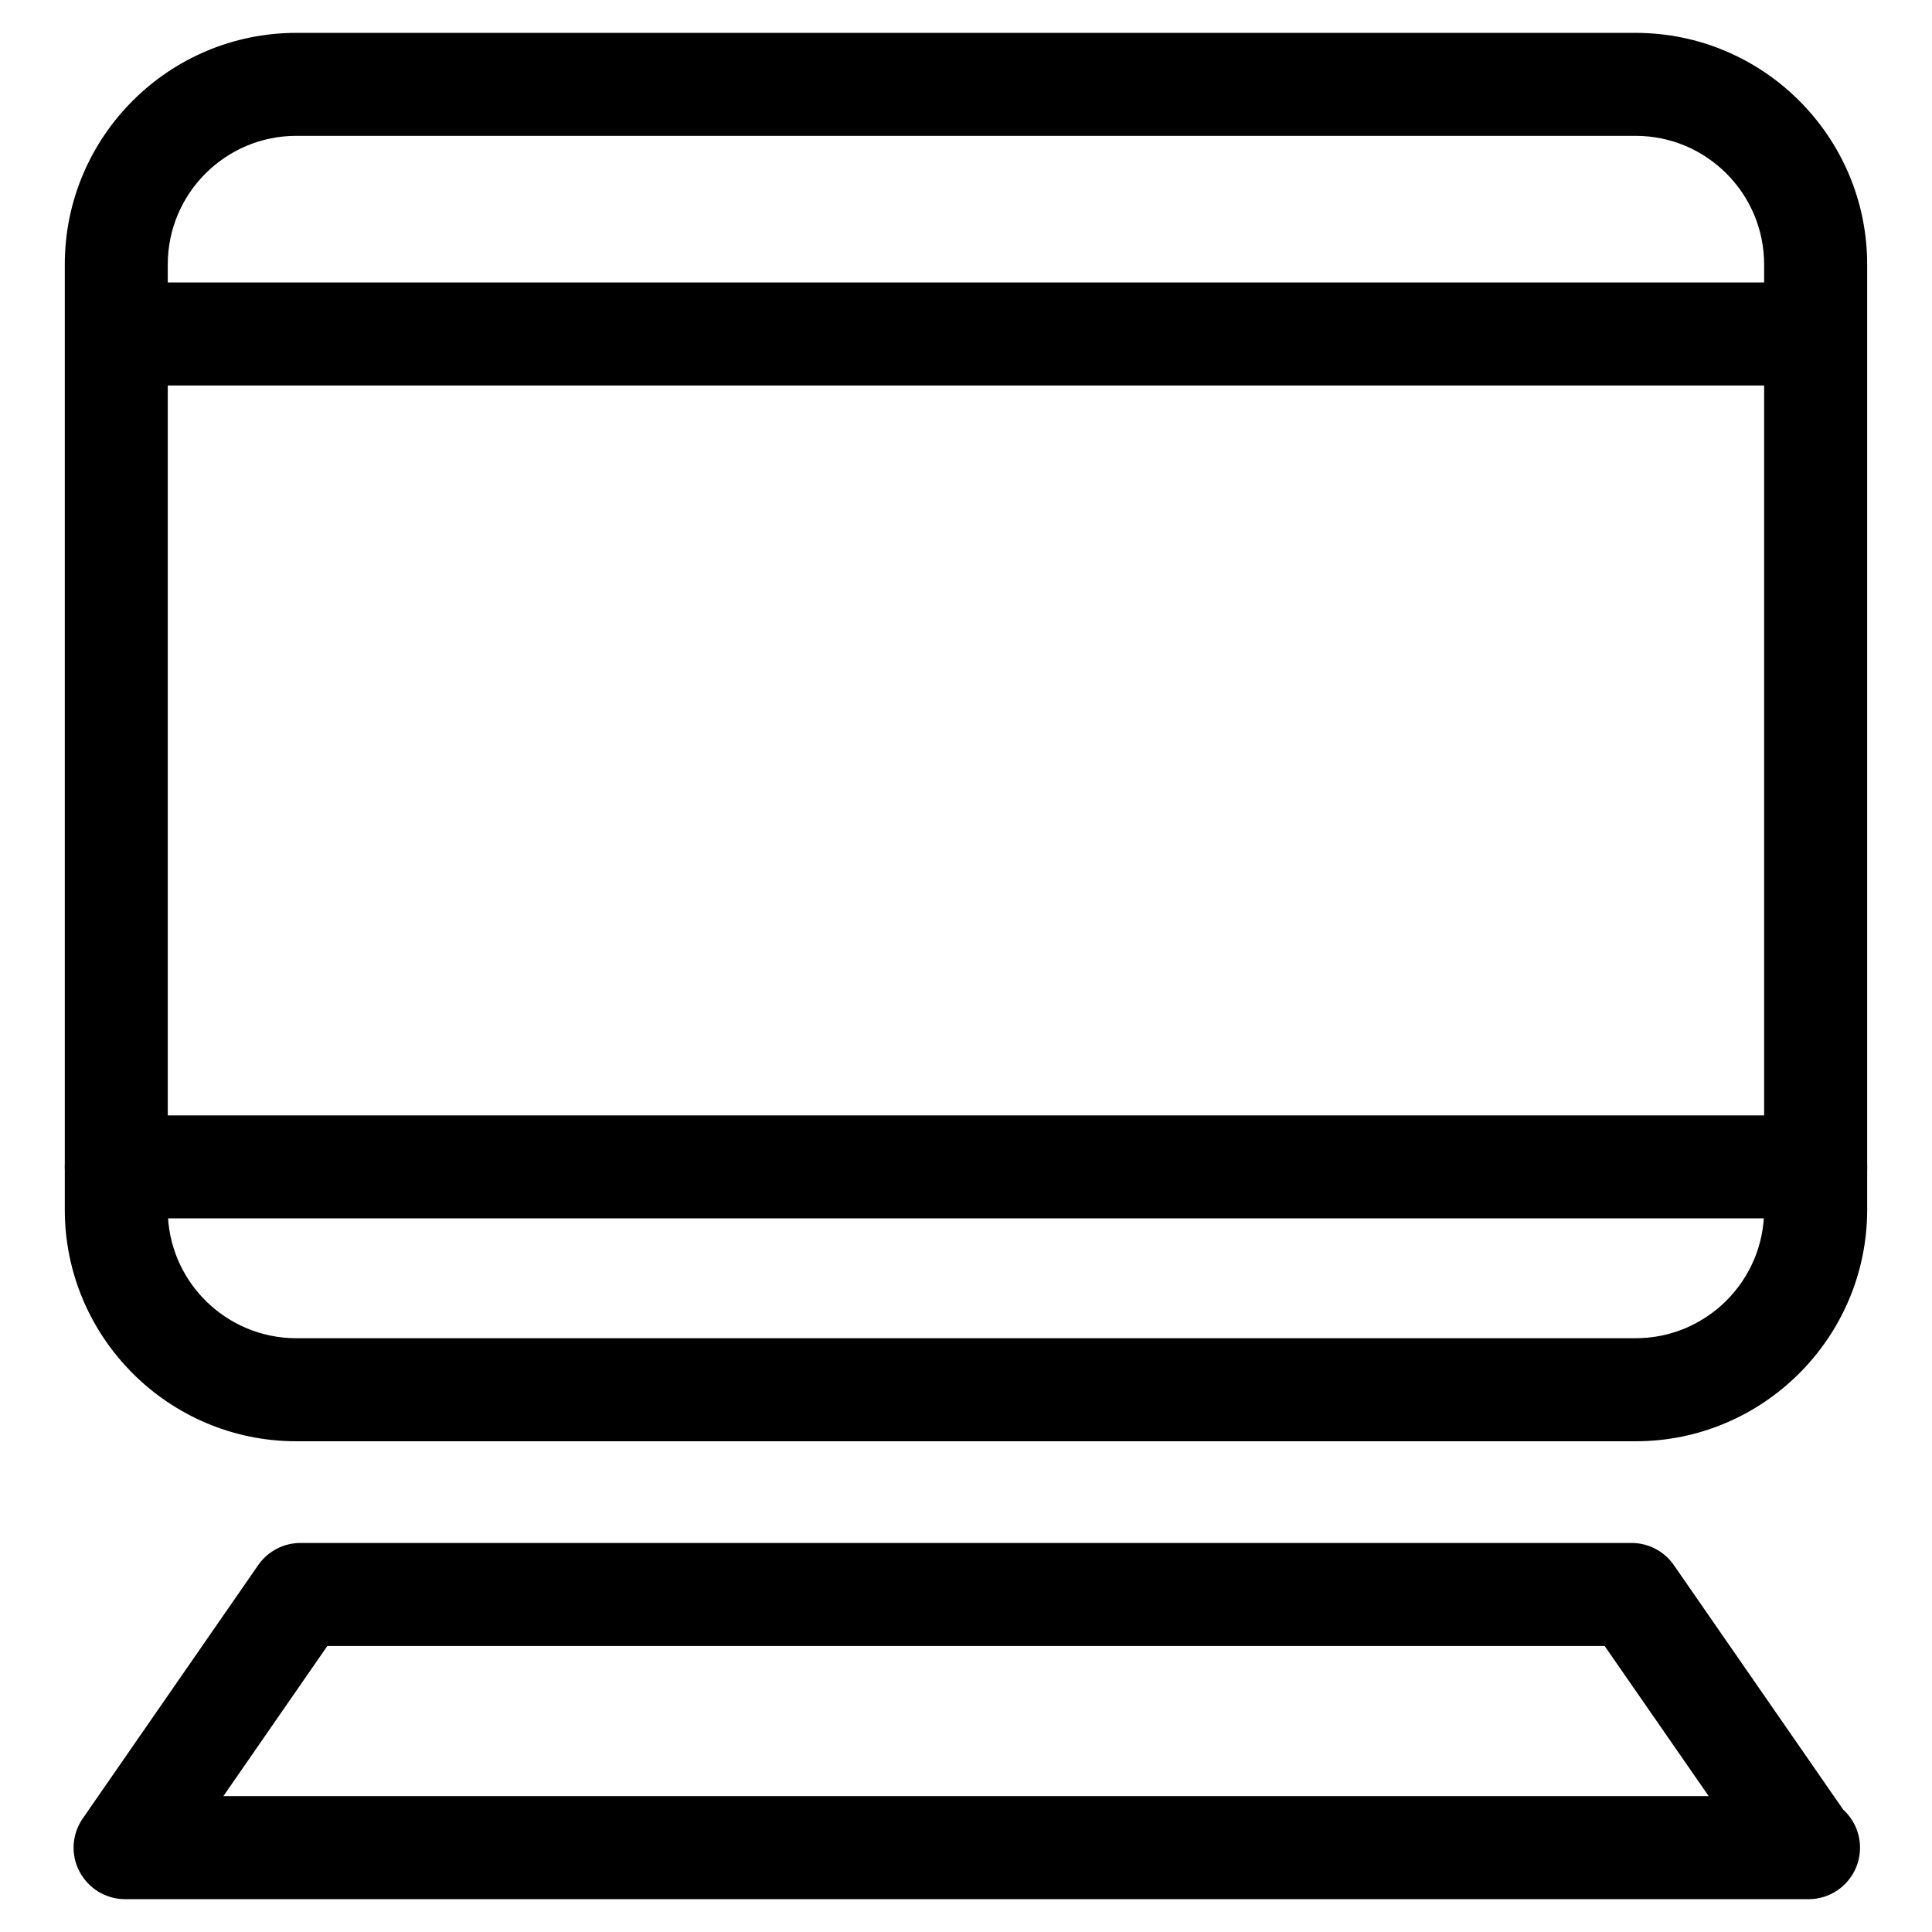
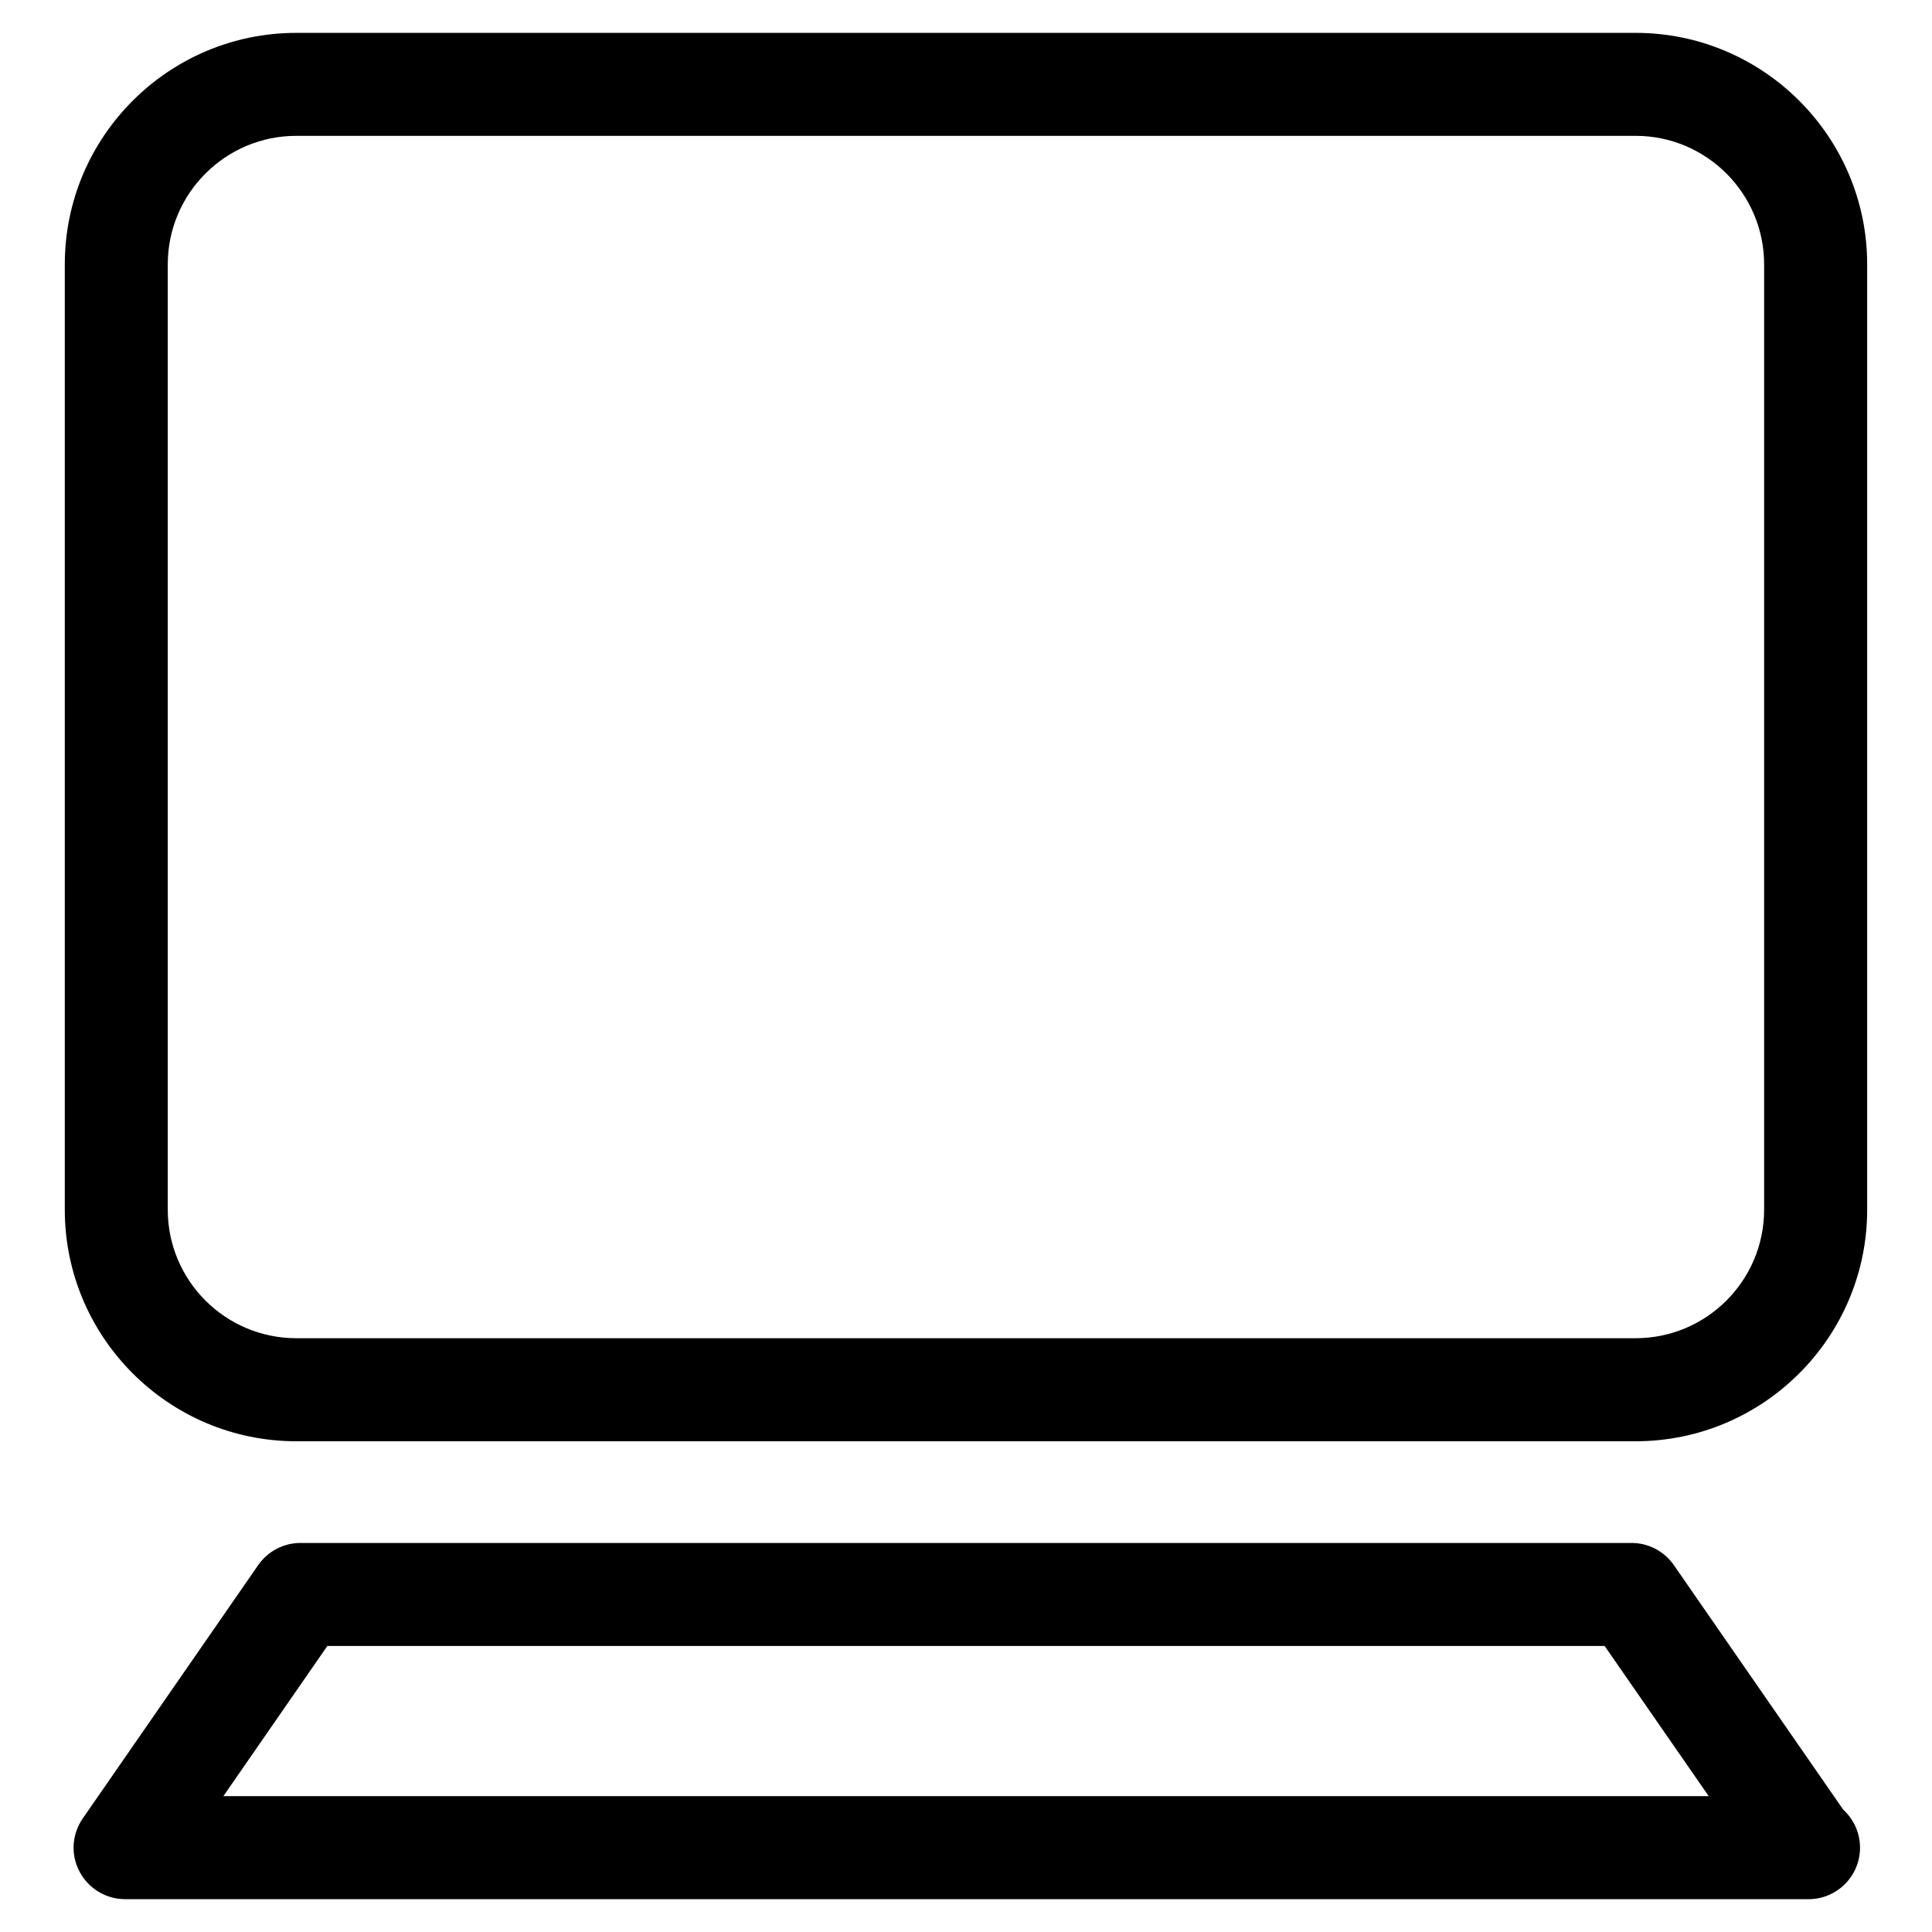
<svg xmlns="http://www.w3.org/2000/svg" fill="#000000" width="800px" height="800px" version="1.1" viewBox="144 144 512 512">
  <g>
-     <path d="m625.18 466.88h-450.36c-7.535 0-13.645-6.109-13.645-13.645s6.109-13.645 13.645-13.645h450.36c7.535 0 13.645 6.109 13.645 13.645s-6.109 13.645-13.645 13.645z" />
    <path d="m577.46 525.95h-354.93c-33.84 0-61.359-27.543-61.359-61.359v-250.52c0-33.84 27.52-61.359 61.359-61.359h354.93c33.816 0 61.359 27.52 61.359 61.359v250.52c0 33.82-27.539 61.359-61.359 61.359zm-354.93-345.95c-18.789 0-34.07 15.281-34.07 34.07v250.52c0 18.789 15.281 34.051 34.07 34.051h354.93c18.789 0 34.051-15.281 34.051-34.051v-250.52c0-18.789-15.281-34.07-34.051-34.07z" />
-     <path d="m621.02 246.15h-445.58c-7.535 0-13.645-6.109-13.645-13.645s6.109-13.645 13.645-13.645h445.58c7.535 0 13.645 6.109 13.645 13.645s-6.086 13.645-13.645 13.645z" />
    <path d="m623.27 647.3c-0.105 0.02-0.273 0.02-0.418 0h-445.7c-5.082 0-9.719-2.832-12.09-7.328-2.375-4.488-2.019-9.906 0.879-14.082l46.477-67.113c2.539-3.672 6.738-5.879 11.211-5.879h352.75c4.473 0 8.668 2.203 11.211 5.879l44.883 64.801c2.731 2.5 4.449 6.086 4.449 10.078-0.004 7.539-6.113 13.645-13.648 13.645zm-420.07-27.309h393.62l-27.582-39.801h-338.48z" />
  </g>
</svg>